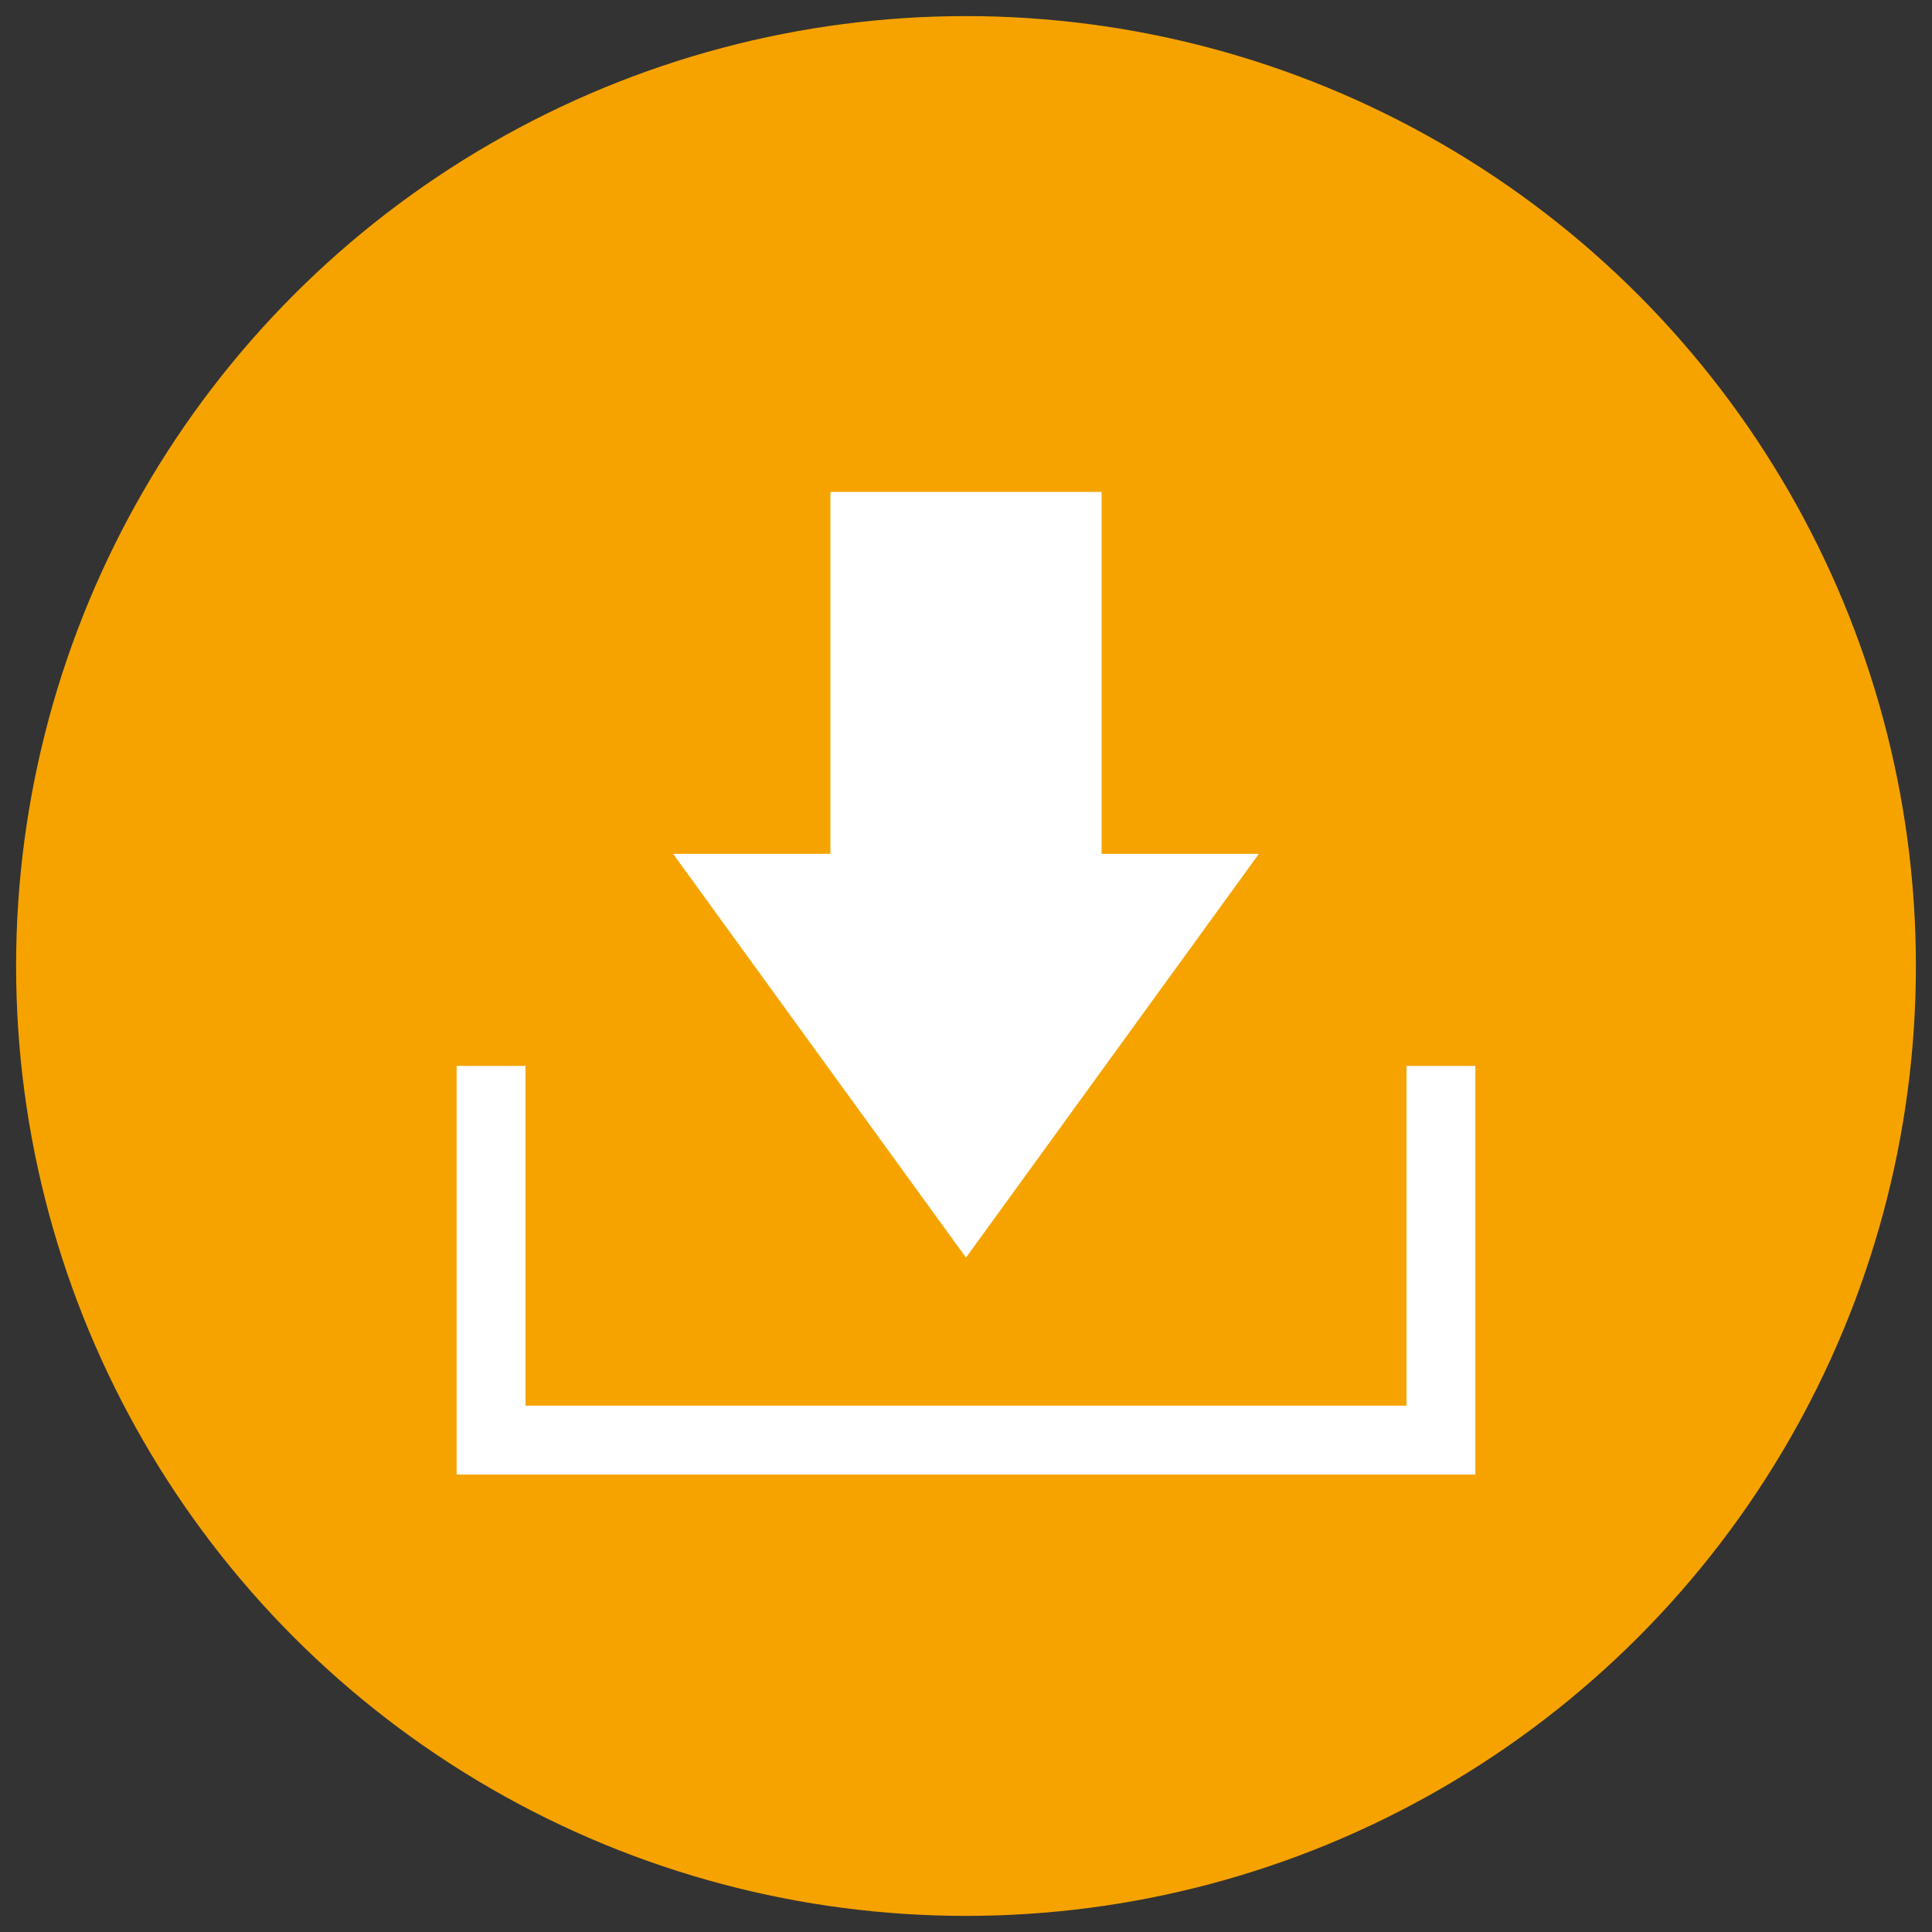
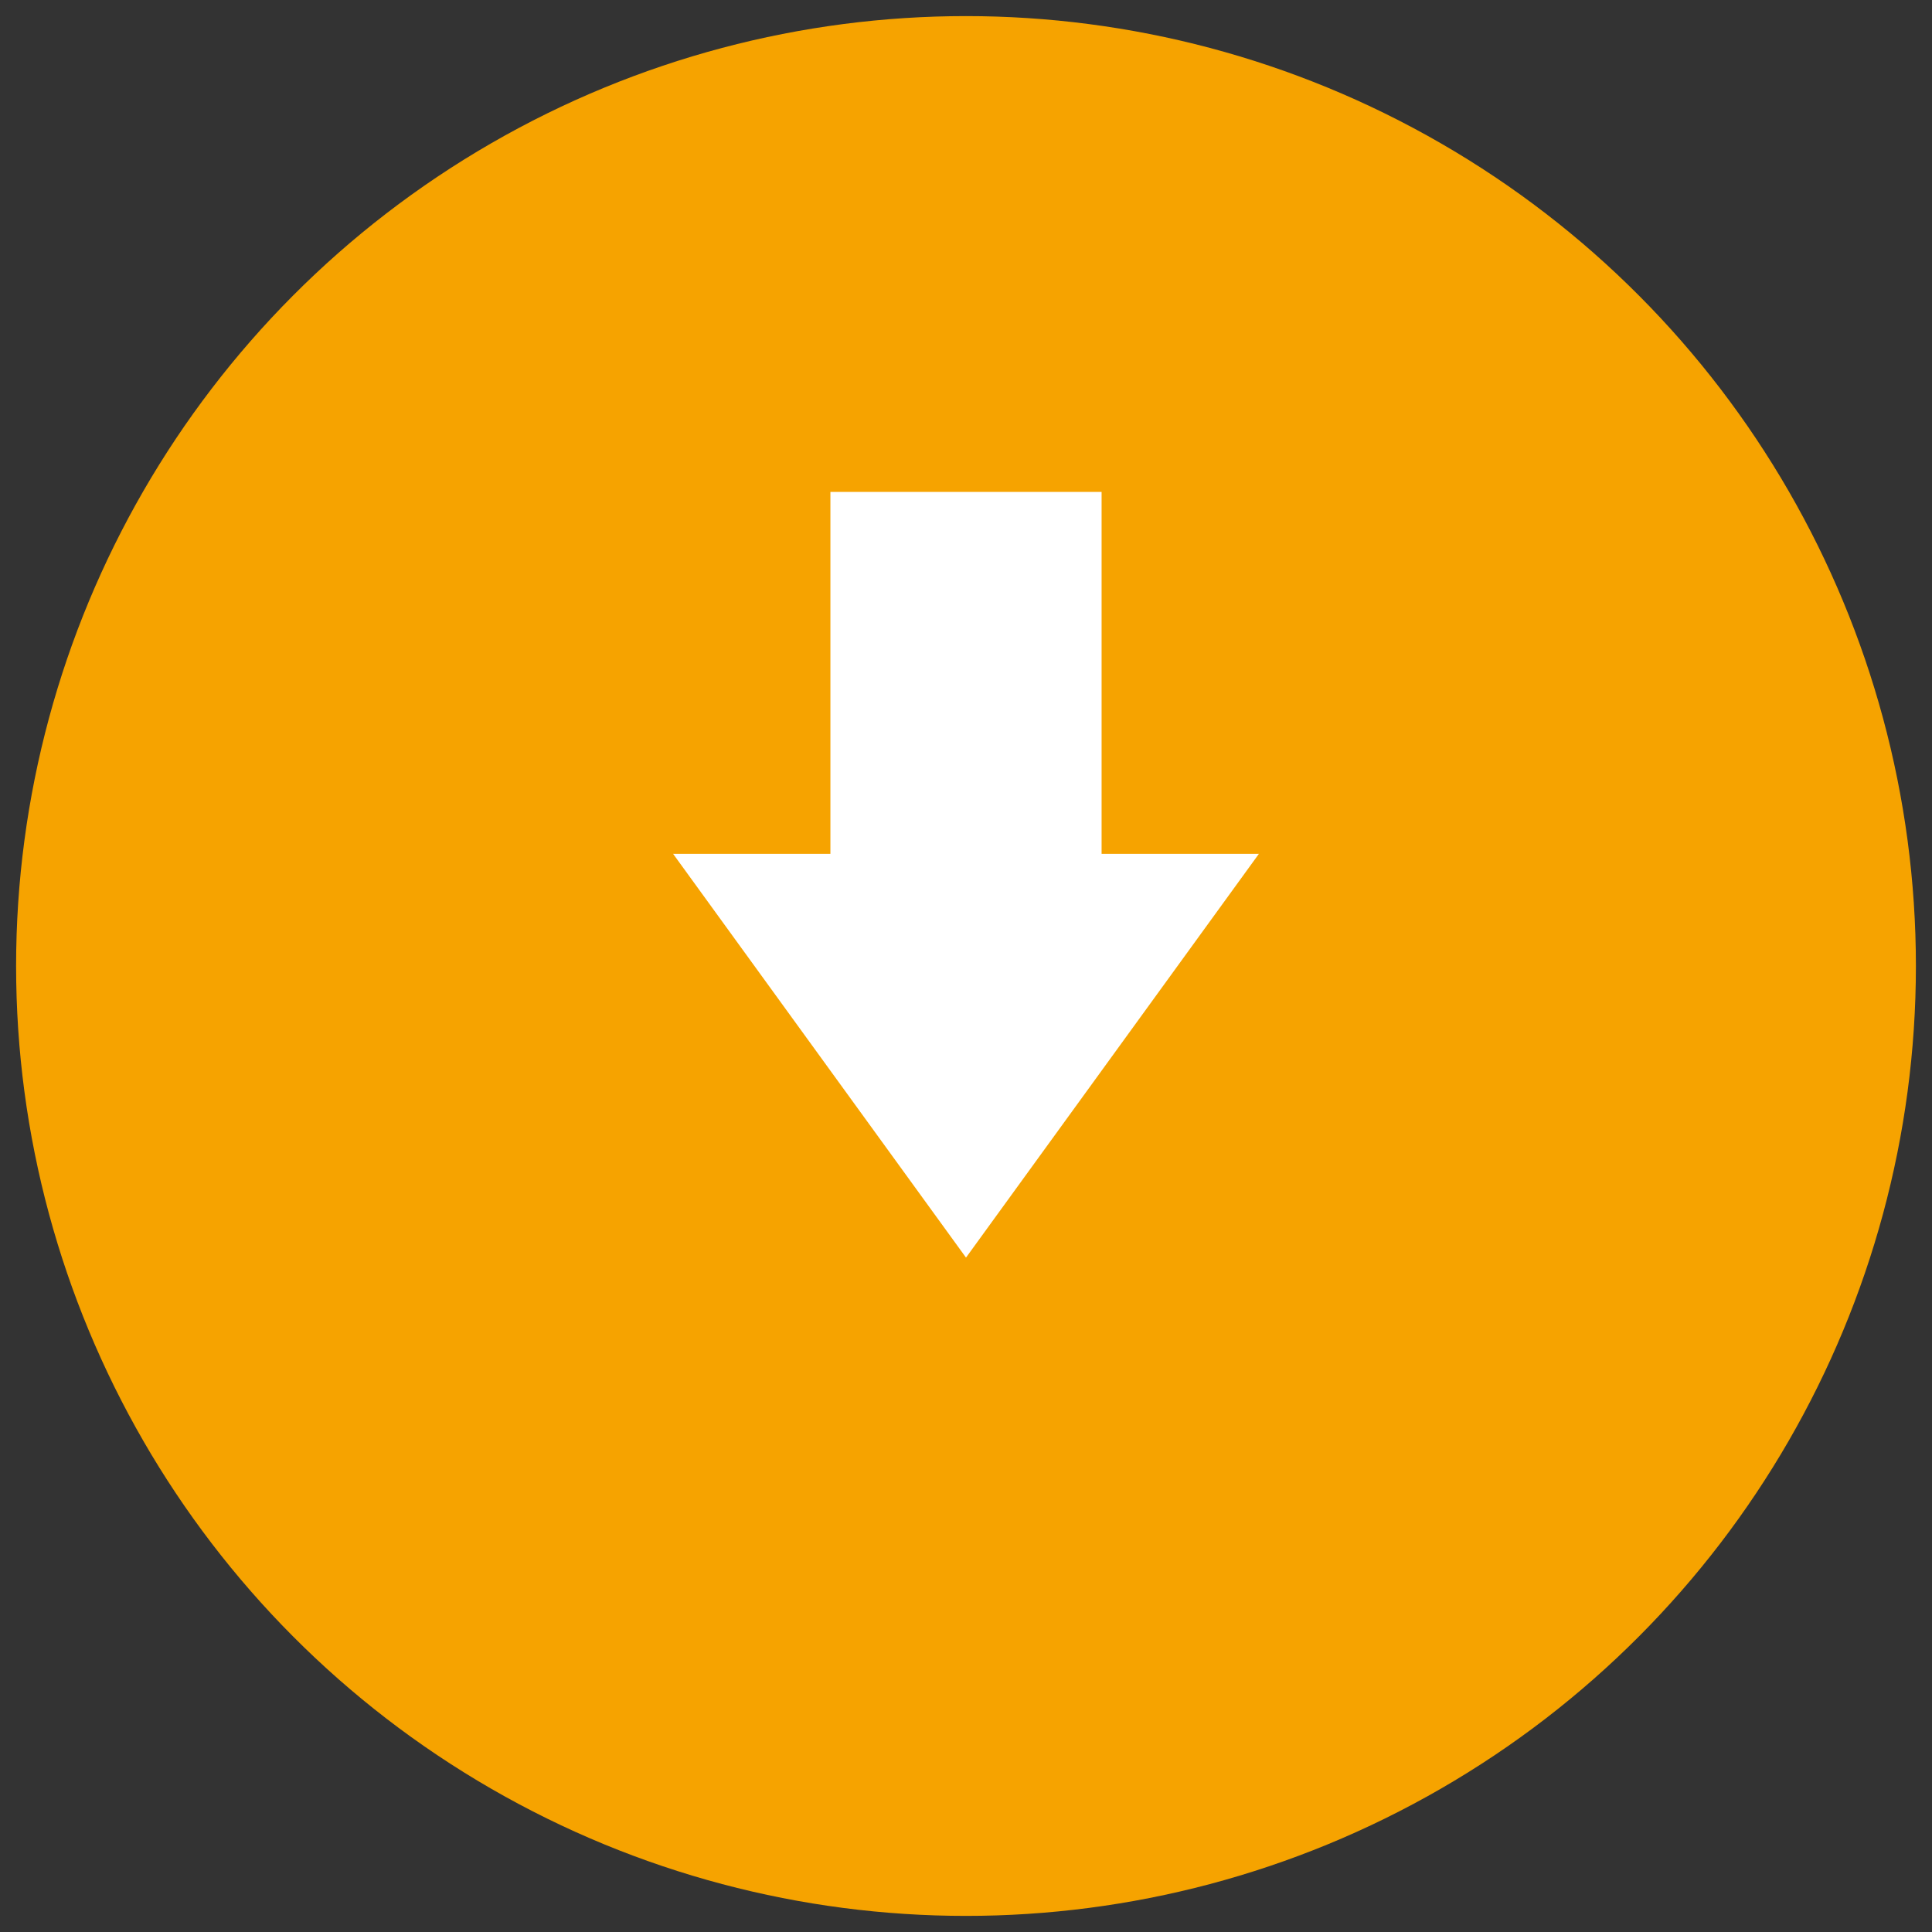
<svg xmlns="http://www.w3.org/2000/svg" id="design" width="60" height="60" viewBox="0 0 60 60">
  <rect x="0" y="0" width="60" height="60" fill="#333333" stroke="none" />
  <defs>
    <style>
      .cls-1 {
        fill: #f6a300;
      }

      .cls-2 {
        fill: #fff;
      }

      .cls-3 {
        fill: none;
        stroke: #fff;
        stroke-miterlimit: 10;
        stroke-width: 2.139px;
      }
    </style>
  </defs>
  <circle class="cls-1" cx="30" cy="30" r="29.5" />
  <g>
    <polygon class="cls-2" points="34.211 26.517 34.211 15.276 25.789 15.276 25.789 26.517 20.904 26.517 30 39.056 39.096 26.517 34.211 26.517" />
-     <polyline class="cls-3" points="15.25 33.103 15.25 44.724 44.75 44.724 44.75 33.103" />
  </g>
</svg>